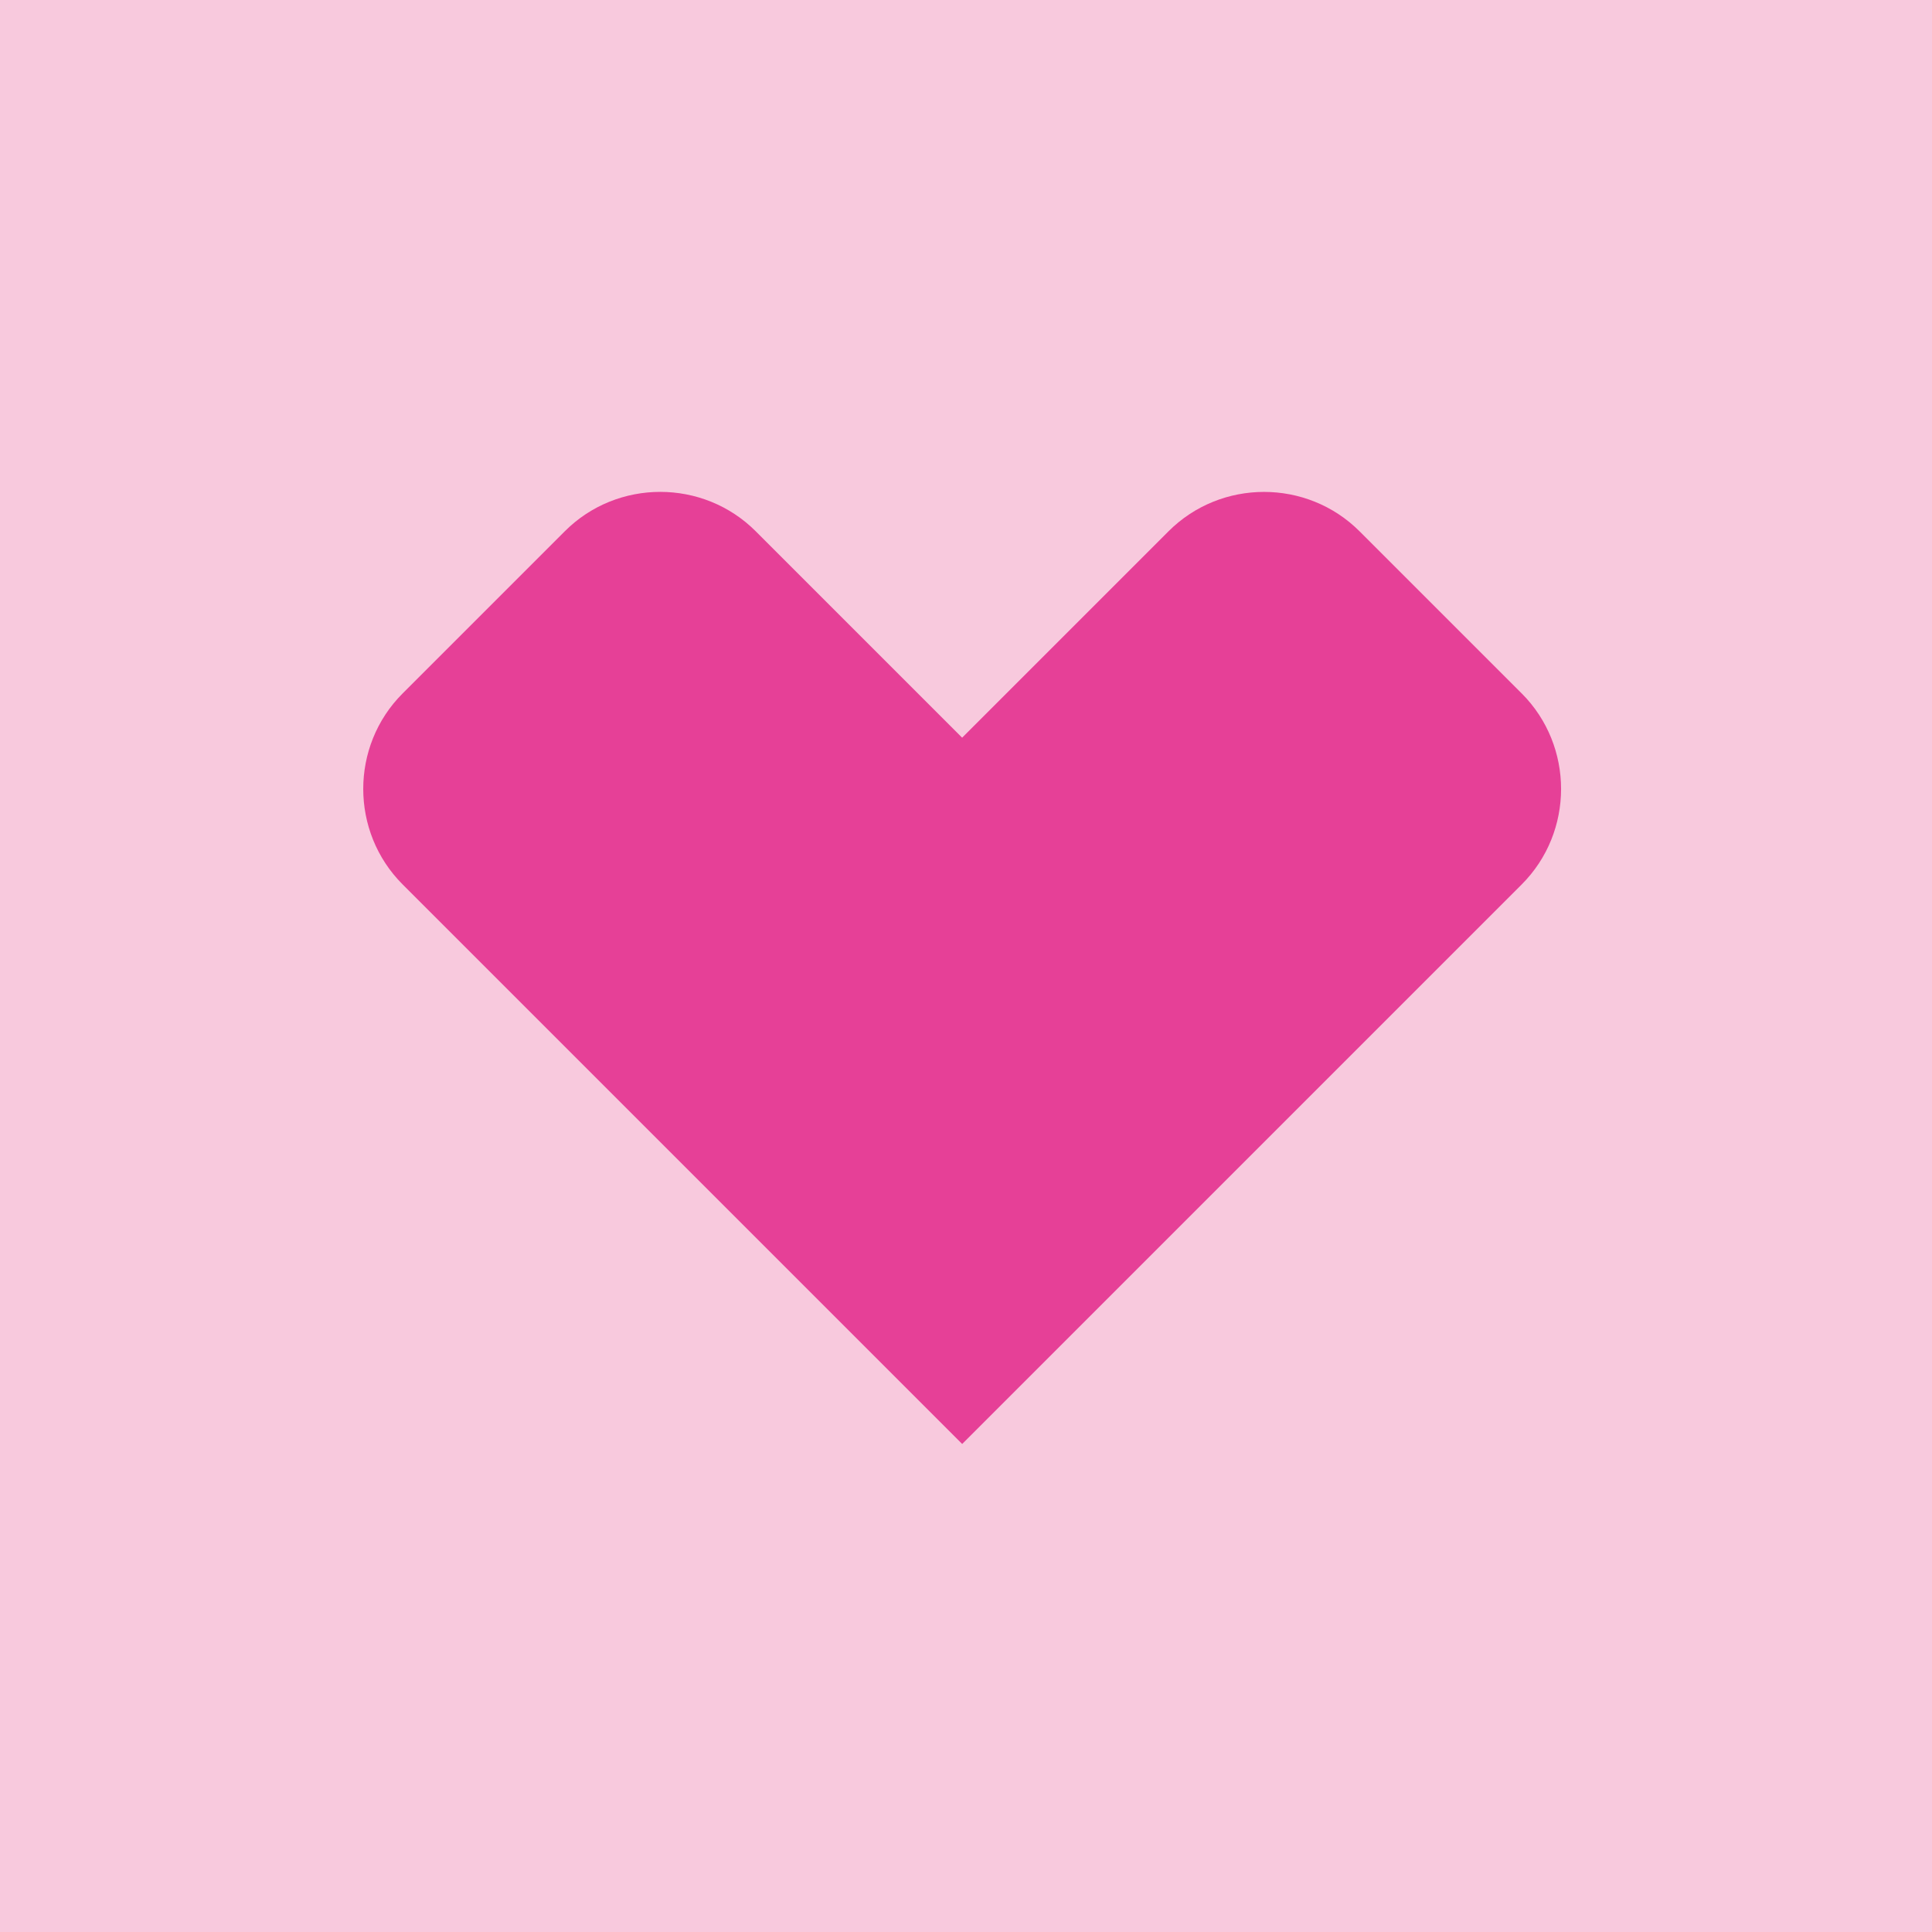
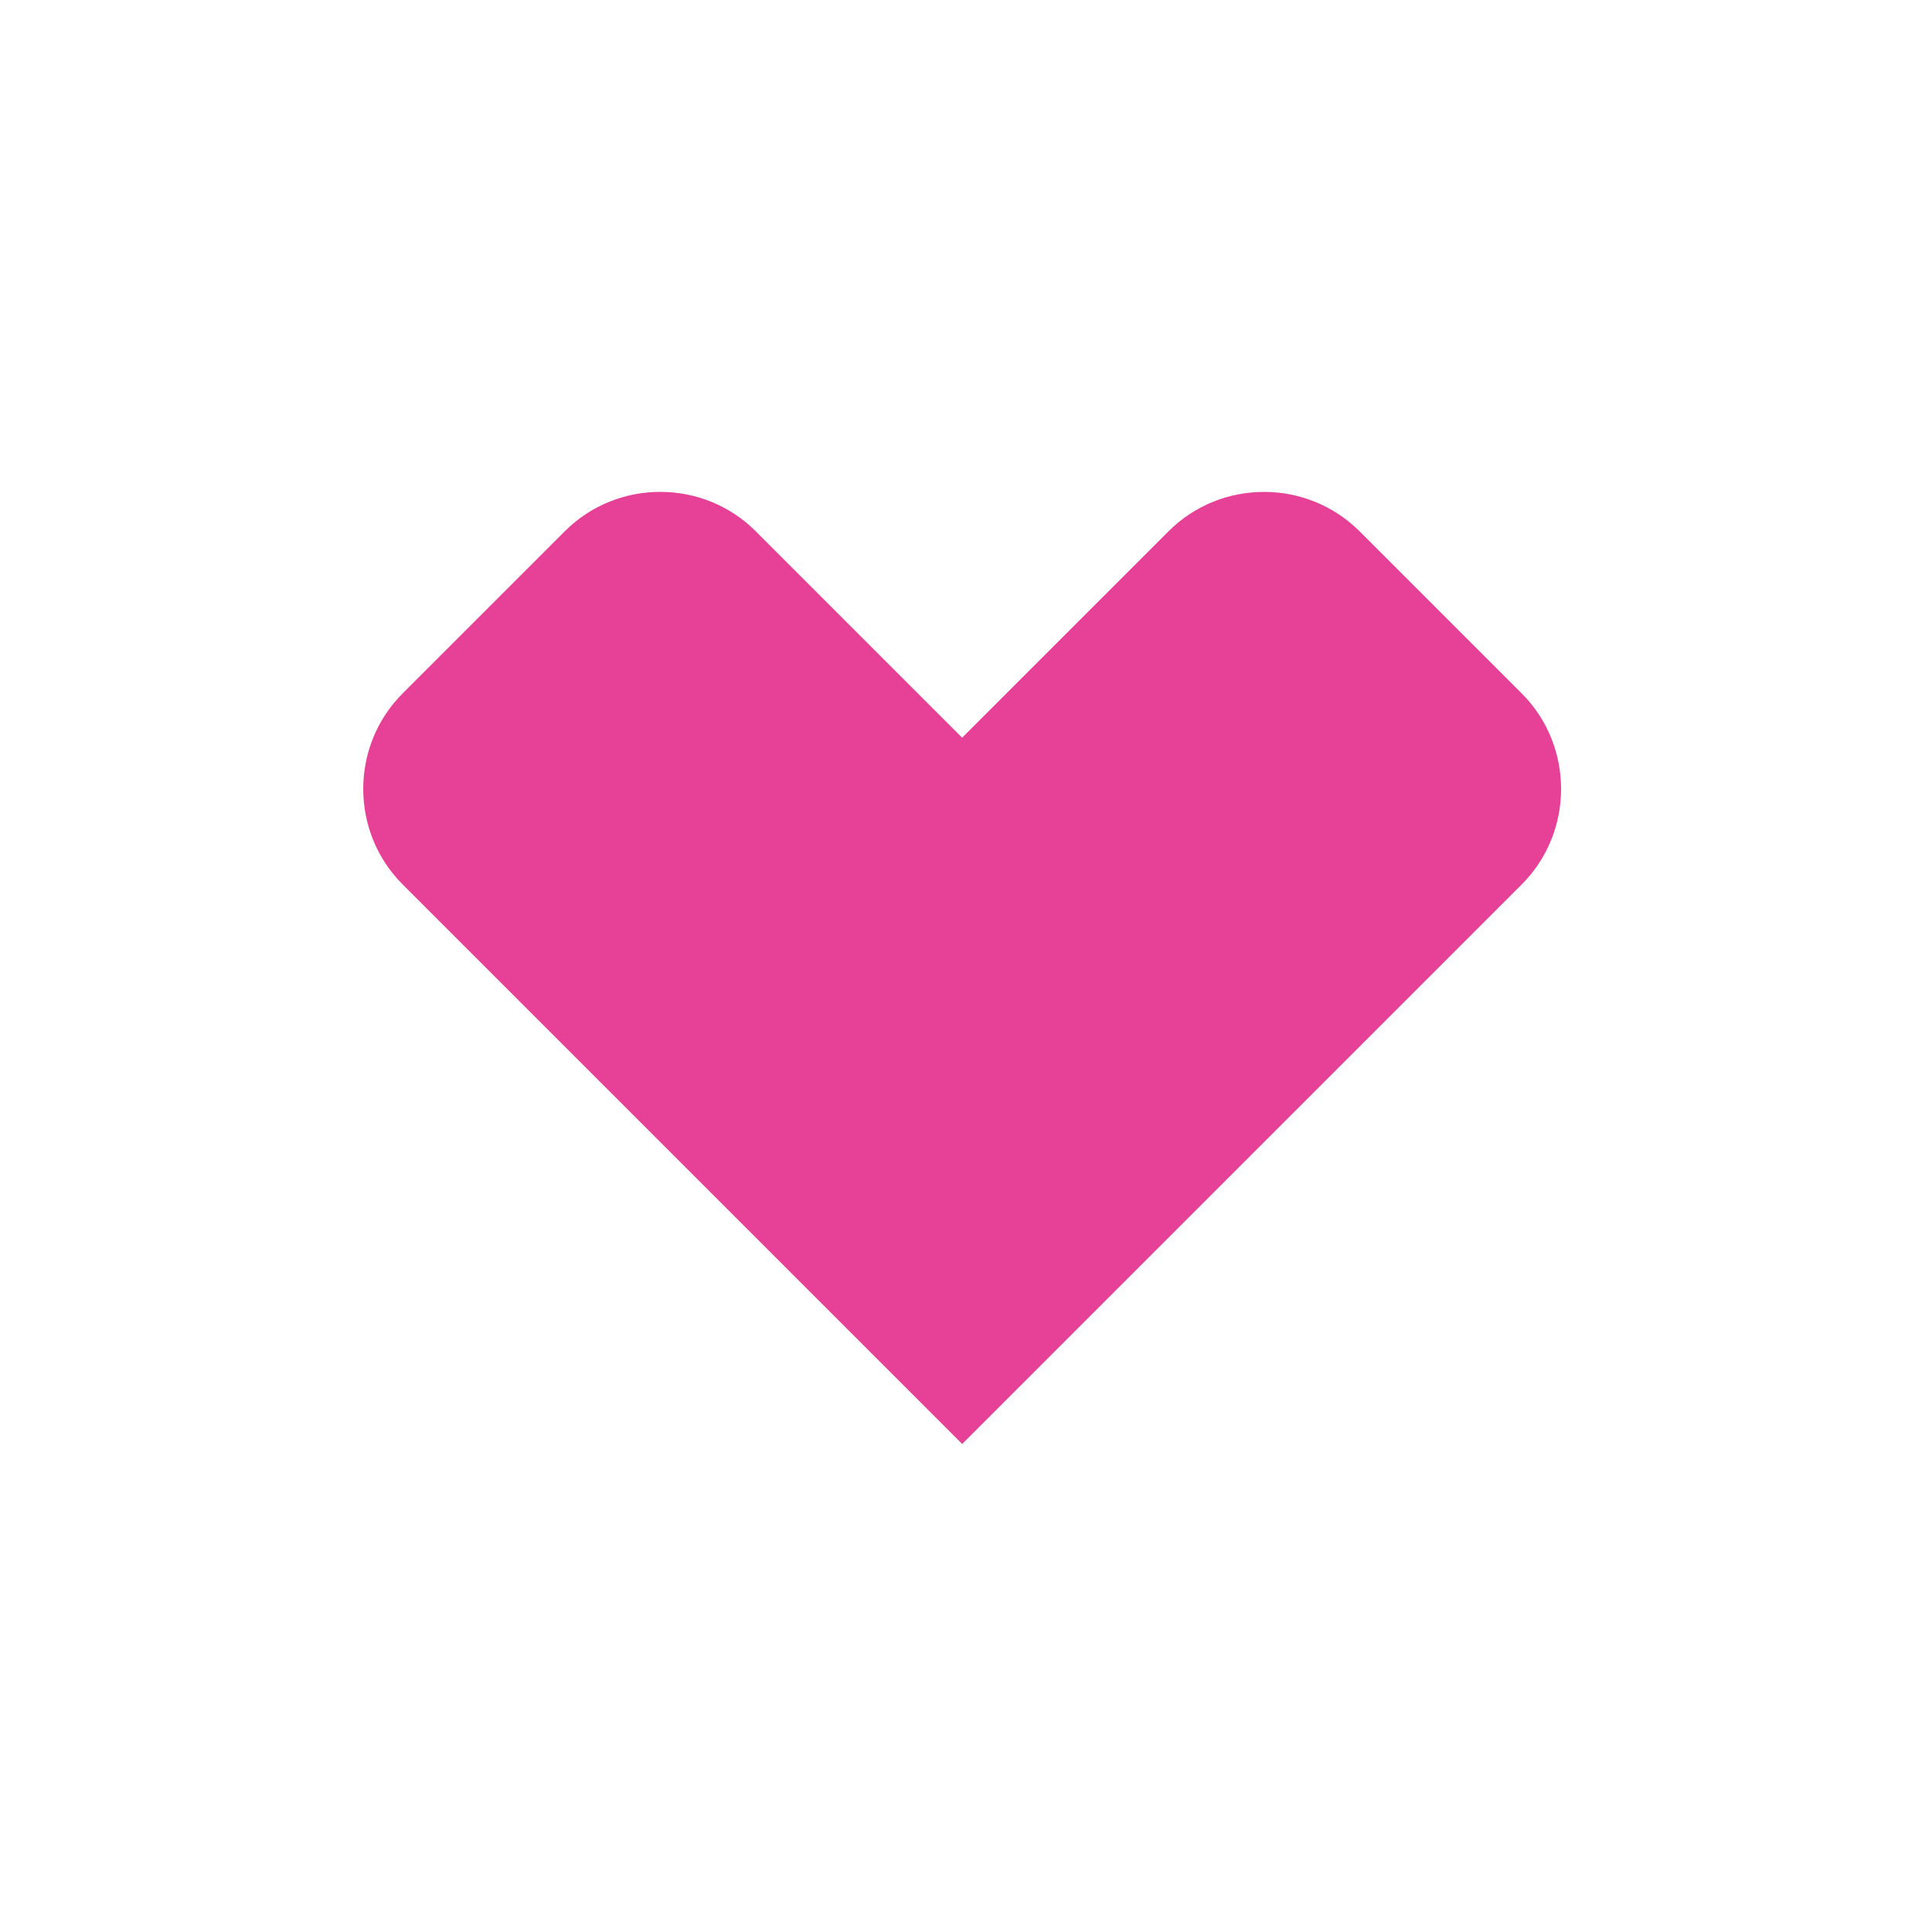
<svg xmlns="http://www.w3.org/2000/svg" id="Layer_1" viewBox="0 0 500 500">
  <defs>
    <style>.cls-1{fill:#f8c9dd;}.cls-2{fill:#e64097;}</style>
  </defs>
-   <rect class="cls-1" x="0" y="0" width="500" height="500" />
  <path class="cls-2" d="m393.81,179.46l-20.98-20.98-20.99-20.99c-13.6-13.58-35.83-13.58-49.42,0l-53.42,53.42-53.42-53.42c-13.59-13.59-35.82-13.59-49.41,0l-20.99,20.99-20.98,20.98c-13.59,13.59-13.59,35.83,0,49.43l144.81,144.81,144.81-144.81c13.58-13.59,13.58-35.83,0-49.43" />
</svg>